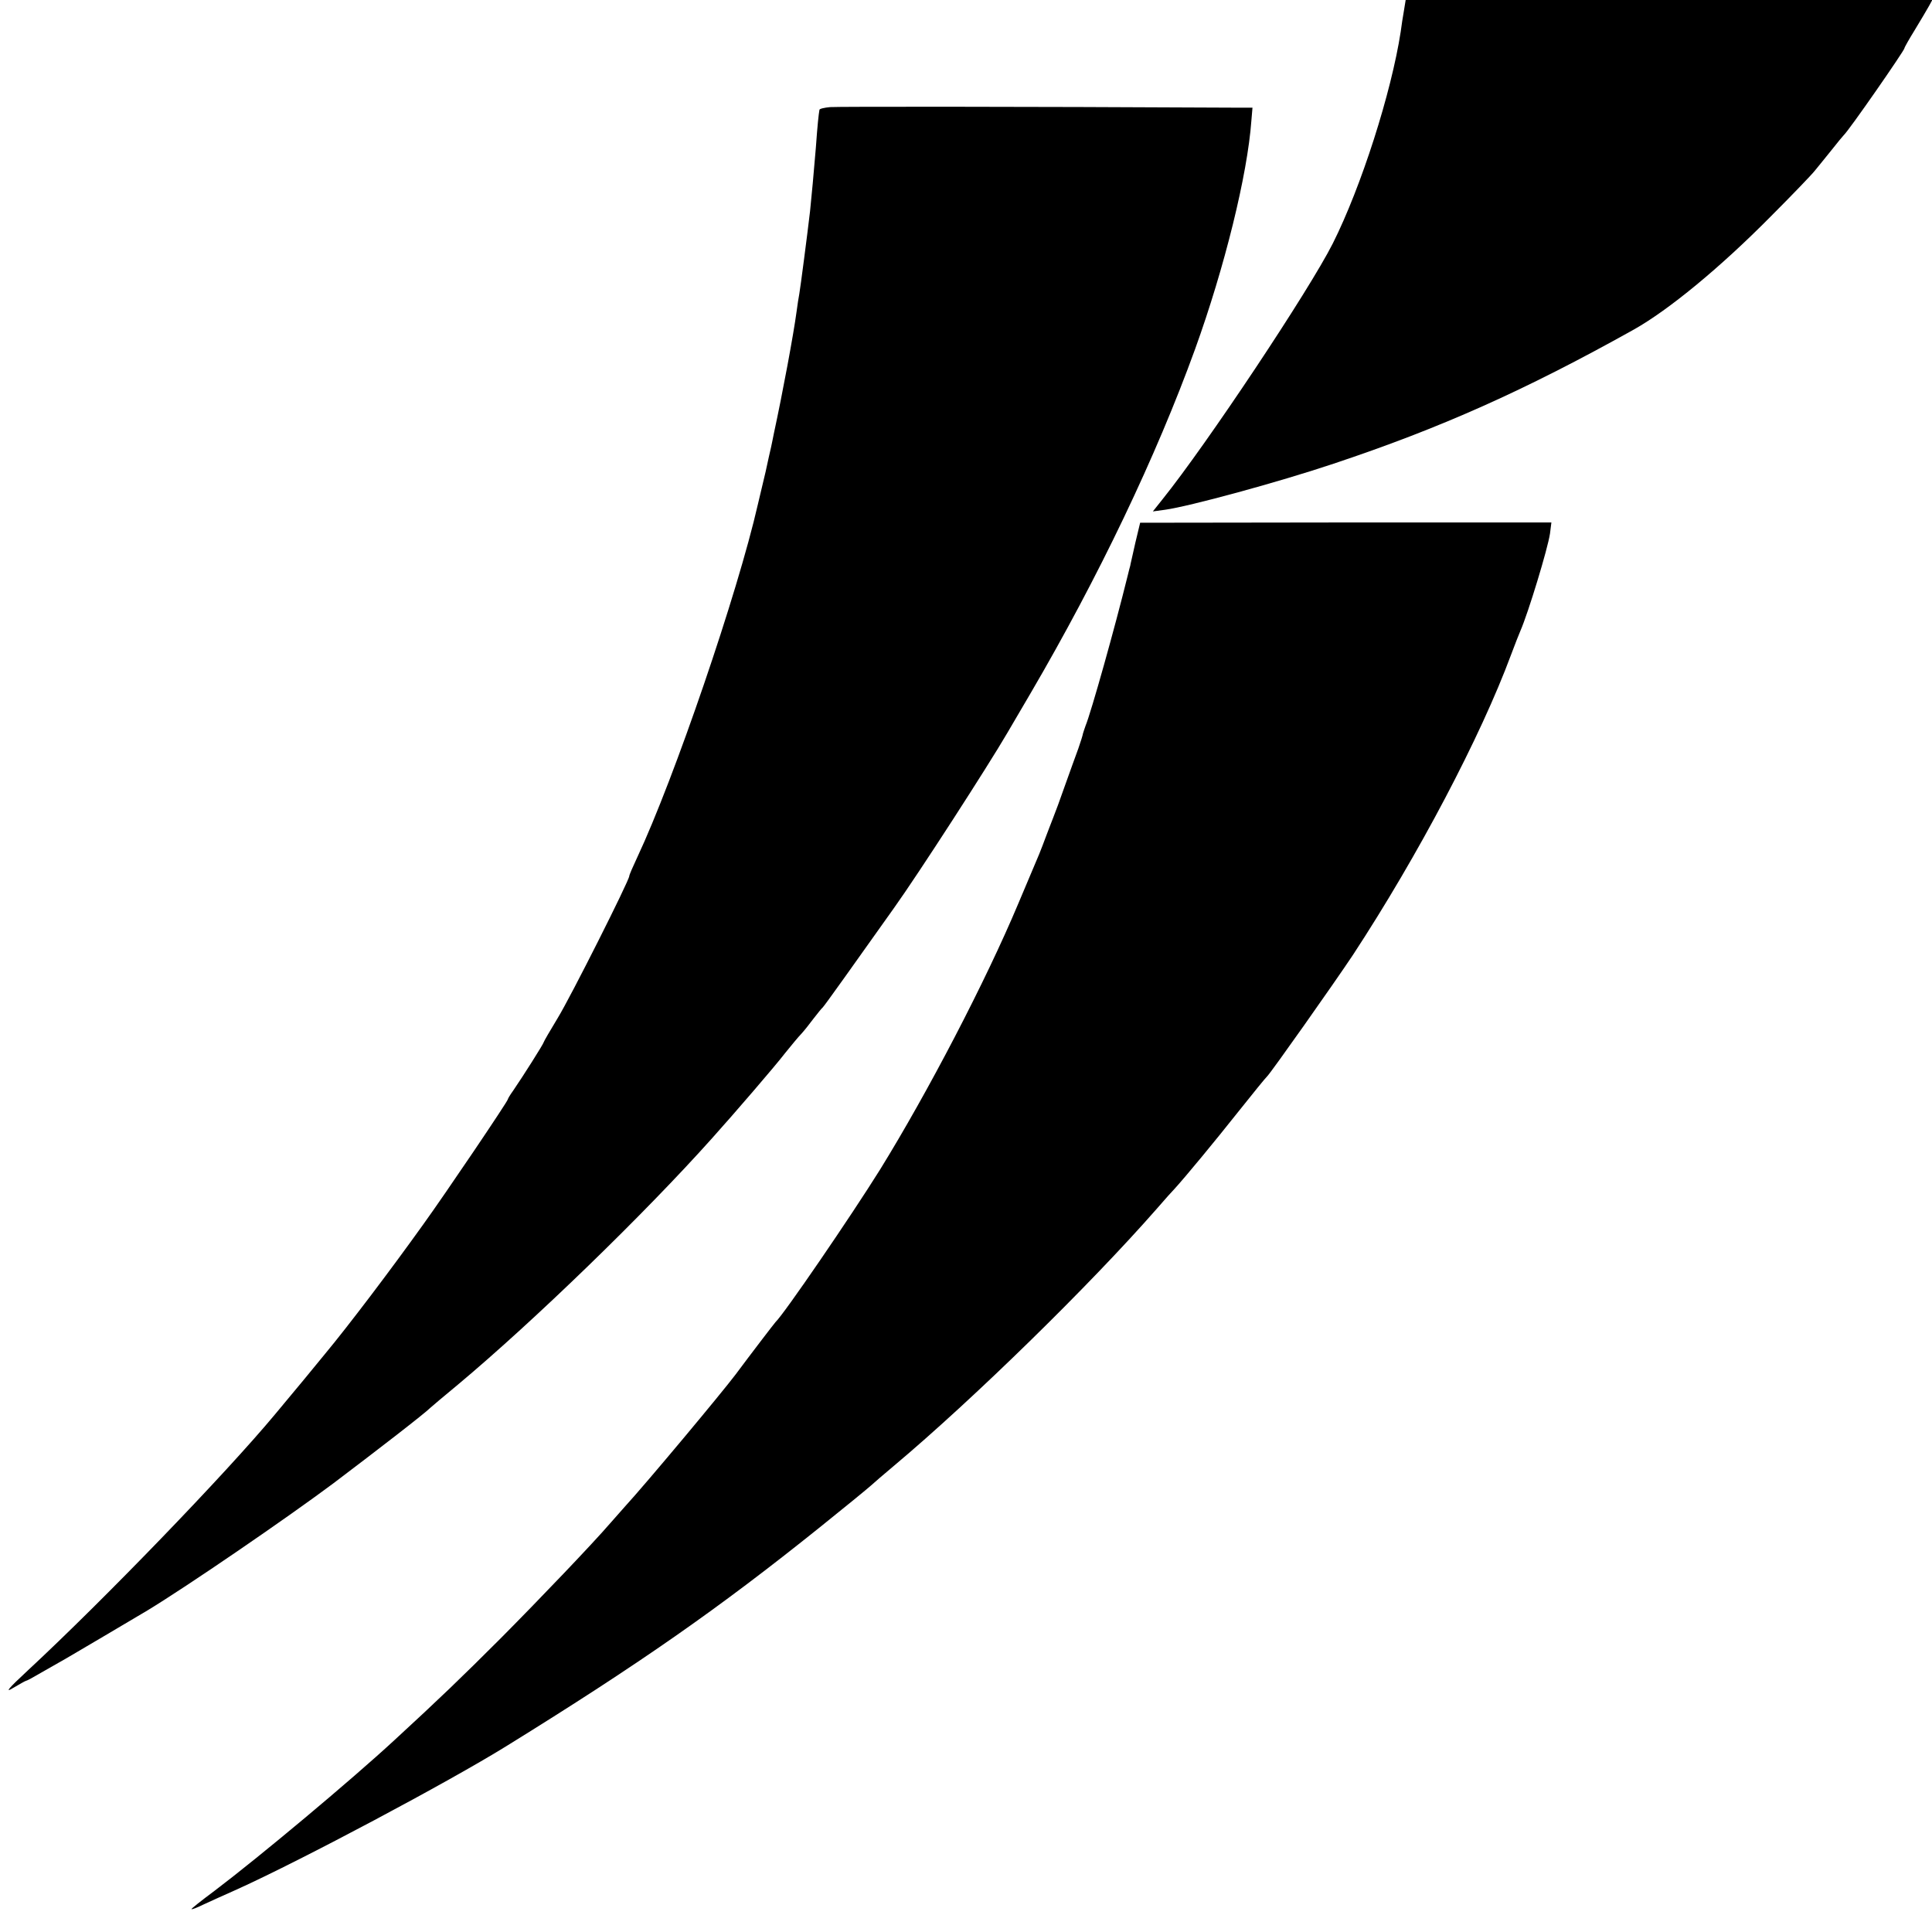
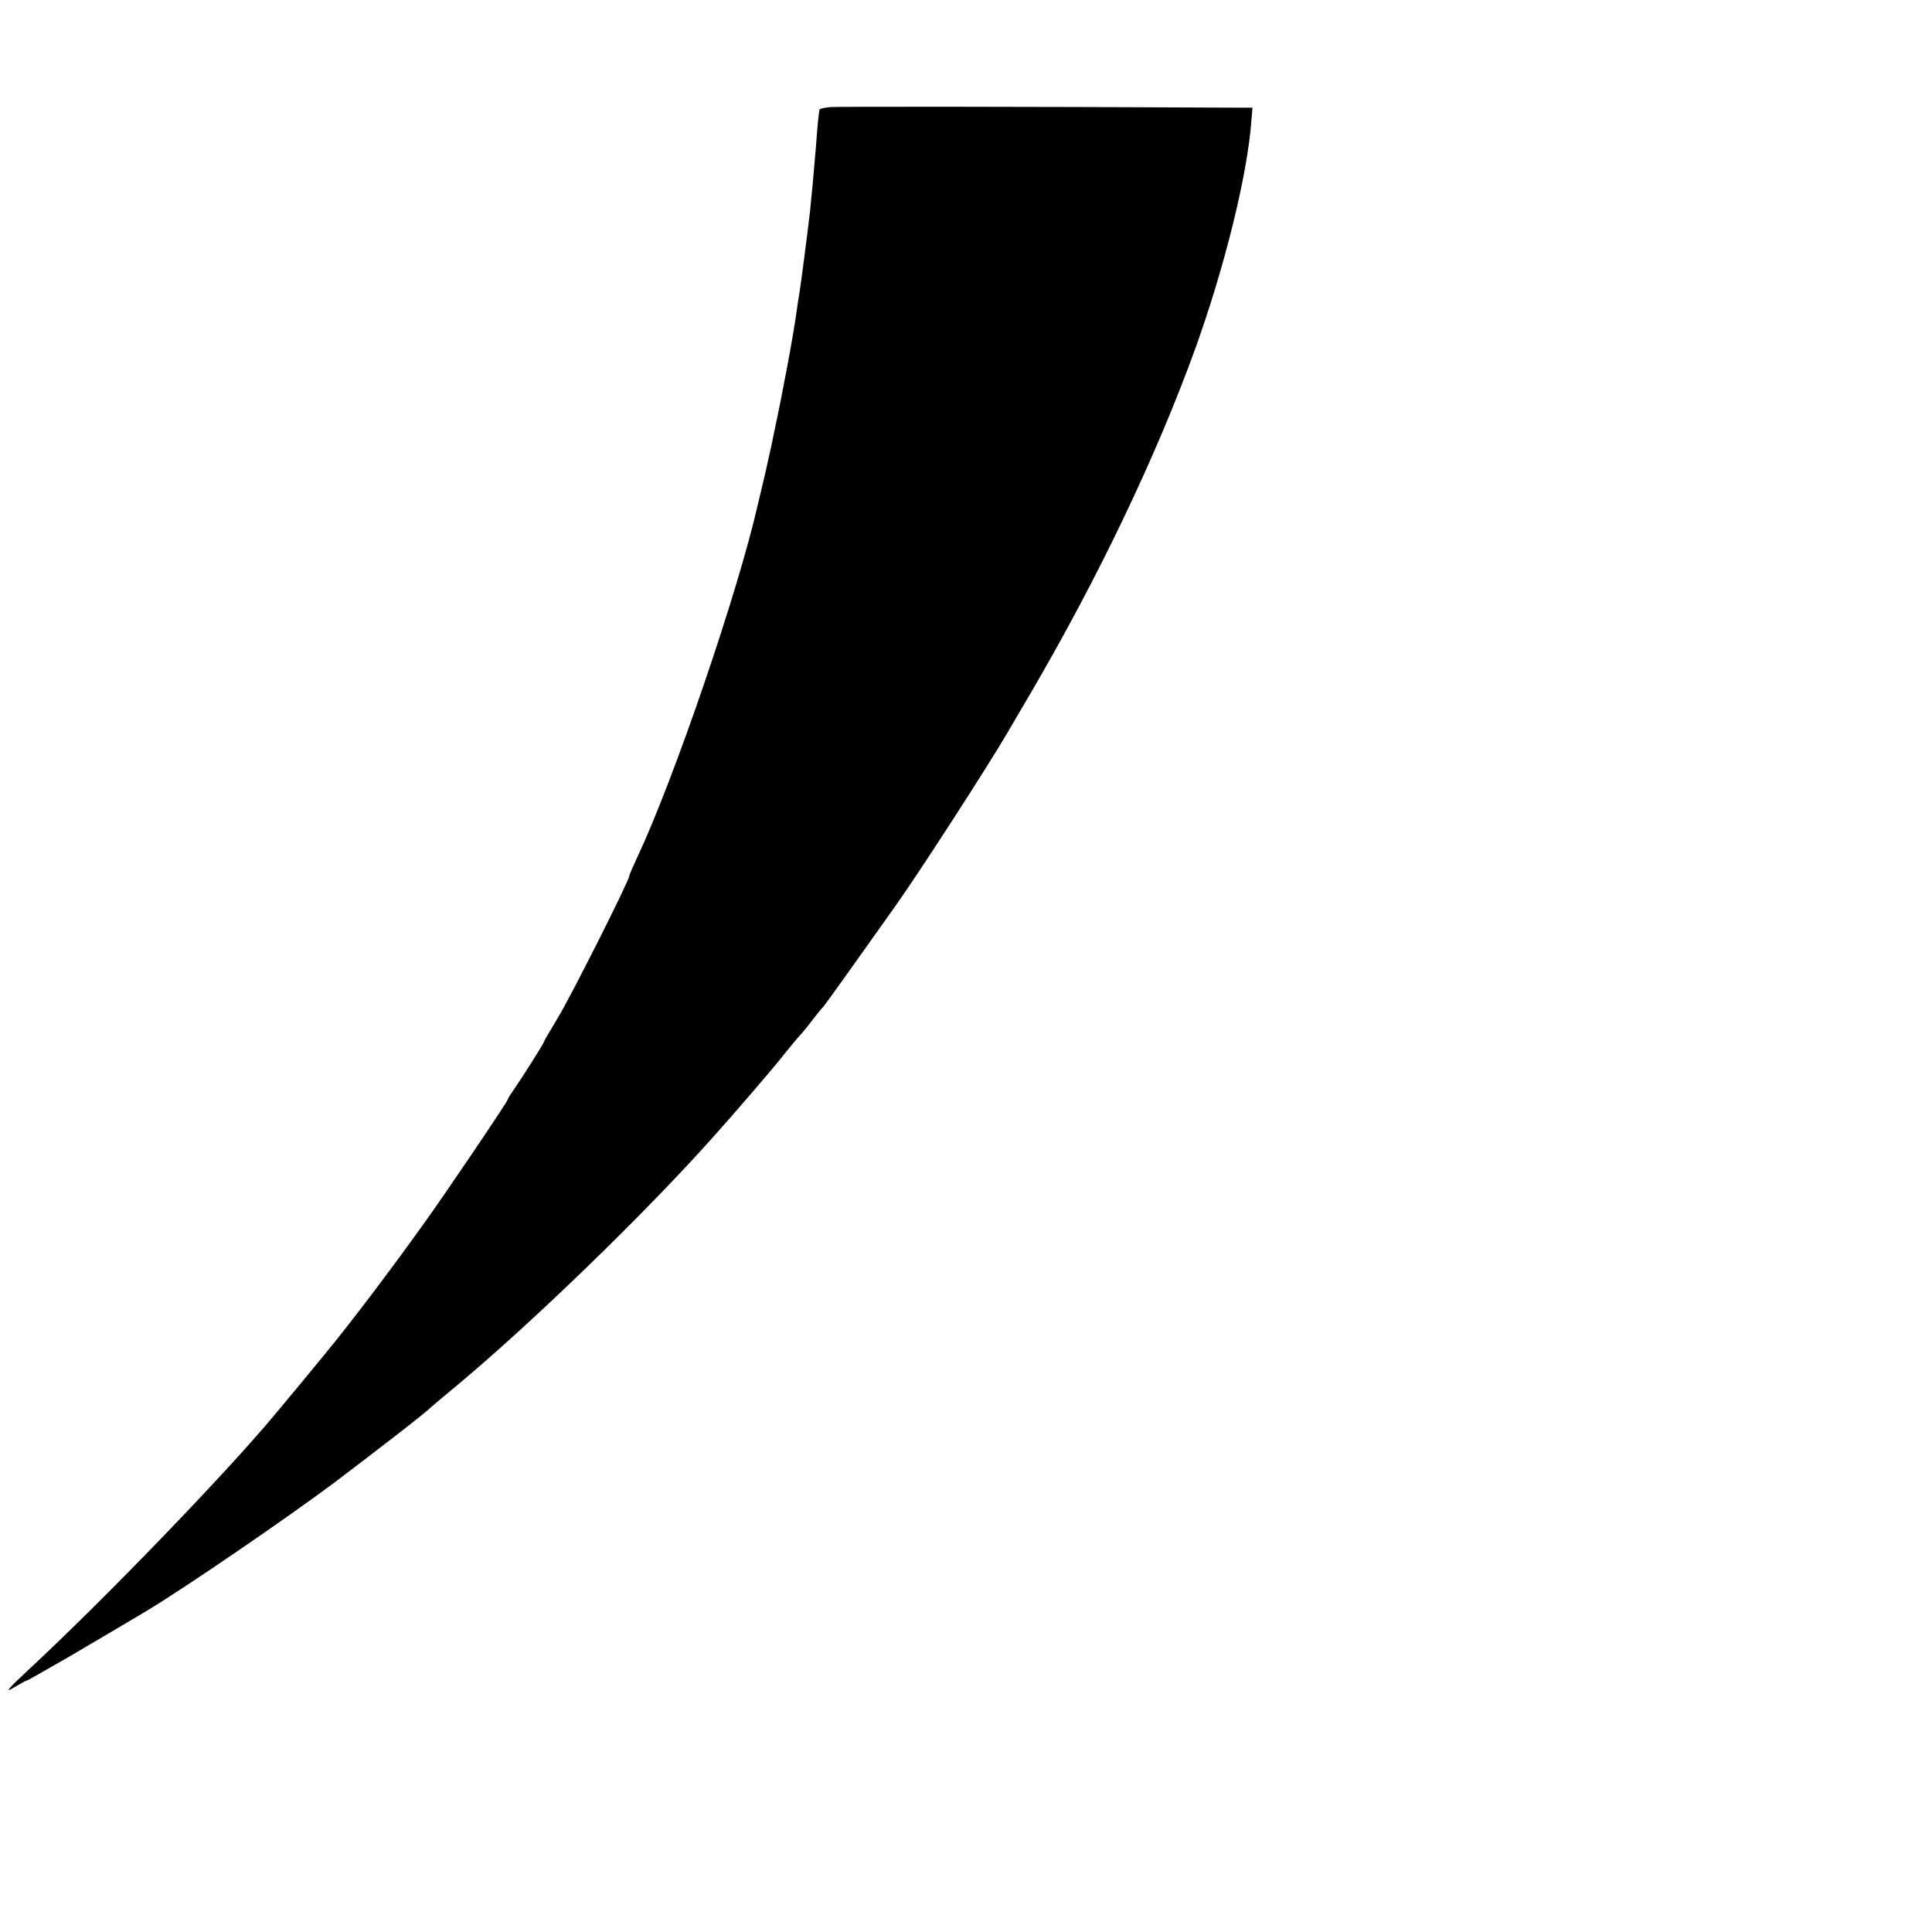
<svg xmlns="http://www.w3.org/2000/svg" version="1.0" width="700pt" height="700pt" viewBox="0 0 700 700" preserveAspectRatio="xMidYMid meet">
  <g transform="translate(0,700) scale(0.1,-0.1)" fill="#000000" stroke="none">
-     <path d="M5087 6963 c-4 -21 -9 -56 -12 -78 -34 -221 -143 -562 -246 -767 -85 -169 -457 -728 -617 -927 l-35 -44 44 6 c87 12 408 99 611 167 387 129 692 265 1086 485 127 71 314 225 497 410 77 77 149 152 160 166 11 13 38 47 60 74 22 28 42 52 45 55 19 17 220 307 220 315 0 3 17 33 38 67 21 35 44 73 51 86 l12 22 -954 0 -954 0 -6 -37z" />
    <path d="M3008 6612 c-21 -2 -39 -6 -39 -10 -3 -17 -7 -53 -13 -137 -9 -106 -14 -162 -21 -230 -9 -78 -35 -278 -39 -300 -2 -11 -7 -40 -10 -65 -11 -82 -50 -292 -82 -440 -3 -14 -7 -36 -10 -49 -3 -12 -12 -53 -20 -90 -20 -85 -23 -97 -28 -118 -73 -321 -304 -996 -437 -1279 -16 -34 -29 -64 -29 -68 0 -16 -213 -439 -259 -514 -28 -46 -51 -86 -51 -88 0 -5 -76 -125 -111 -176 -11 -15 -19 -29 -19 -31 0 -7 -224 -339 -307 -454 -118 -165 -271 -367 -355 -468 -9 -11 -44 -54 -78 -95 -34 -41 -81 -97 -104 -125 -178 -214 -621 -673 -896 -928 -70 -65 -84 -82 -53 -63 24 14 45 26 47 26 3 0 27 13 54 29 26 15 68 39 93 53 48 28 214 126 293 173 145 88 500 331 673 460 164 124 331 253 353 275 3 3 48 41 100 84 276 231 676 619 920 892 80 89 229 262 265 309 22 27 48 59 59 70 10 11 30 36 44 55 15 19 29 37 33 40 5 4 121 167 258 360 88 123 343 518 411 635 10 17 48 82 85 145 245 419 454 856 595 1245 107 296 190 633 204 828 l4 47 -77 0 c-770 4 -1424 4 -1453 2z" />
-     <path d="M4113 5031 c-9 -42 -18 -78 -18 -81 -1 -3 -5 -18 -9 -35 -46 -187 -133 -497 -153 -545 -3 -8 -7 -21 -9 -27 -1 -7 -9 -32 -17 -55 -9 -24 -30 -83 -48 -133 -17 -49 -37 -103 -44 -120 -6 -16 -18 -46 -25 -65 -7 -19 -18 -48 -25 -65 -7 -16 -41 -97 -76 -180 -118 -281 -327 -682 -500 -962 -106 -170 -349 -525 -379 -553 -4 -4 -89 -115 -144 -189 -52 -69 -325 -396 -403 -481 -17 -19 -41 -46 -53 -60 -61 -71 -253 -272 -395 -415 -142 -142 -223 -220 -385 -369 -160 -148 -493 -426 -653 -547 -47 -35 -85 -65 -83 -66 1 -2 20 5 42 16 21 10 77 35 124 56 234 106 764 388 974 518 485 300 771 500 1136 793 91 73 174 141 185 151 11 10 49 43 85 73 287 241 709 654 950 929 30 35 60 68 66 74 40 44 145 171 229 277 55 69 102 127 106 130 13 12 241 335 311 440 236 360 463 791 573 1088 14 37 29 76 34 87 28 64 99 297 107 352 l5 40 -745 0 -745 -1 -18 -75z" />
  </g>
</svg>